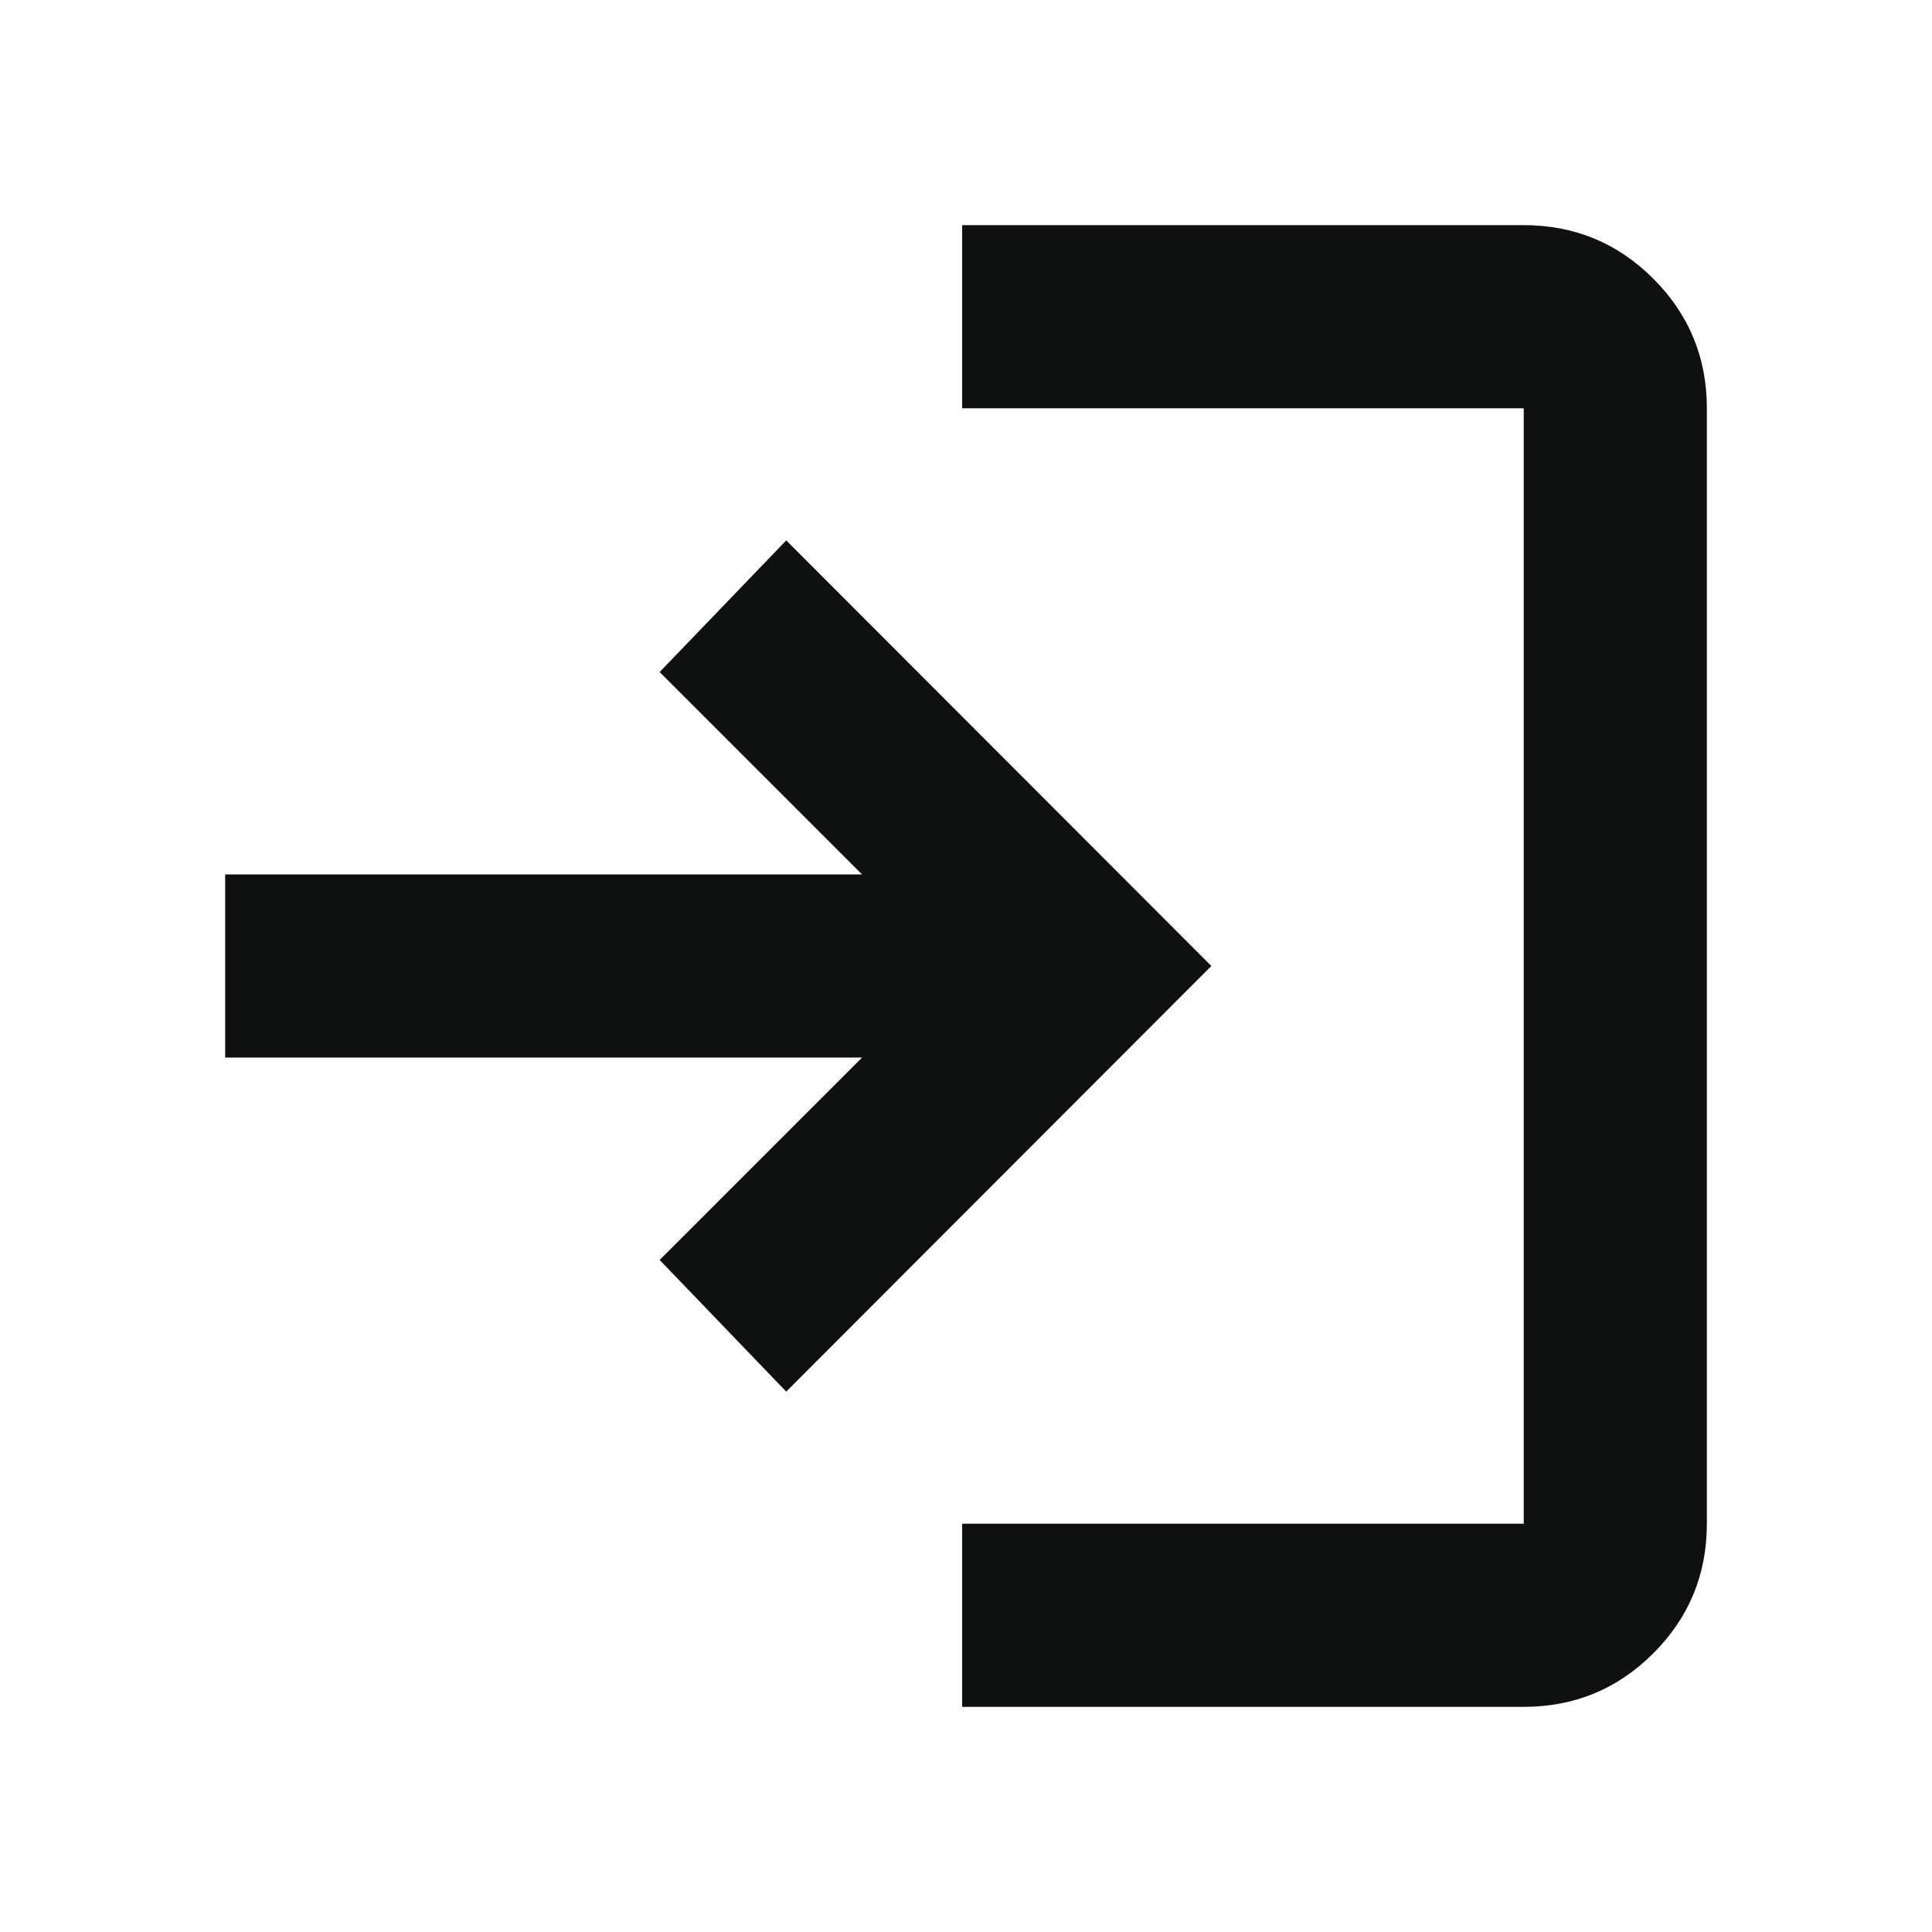
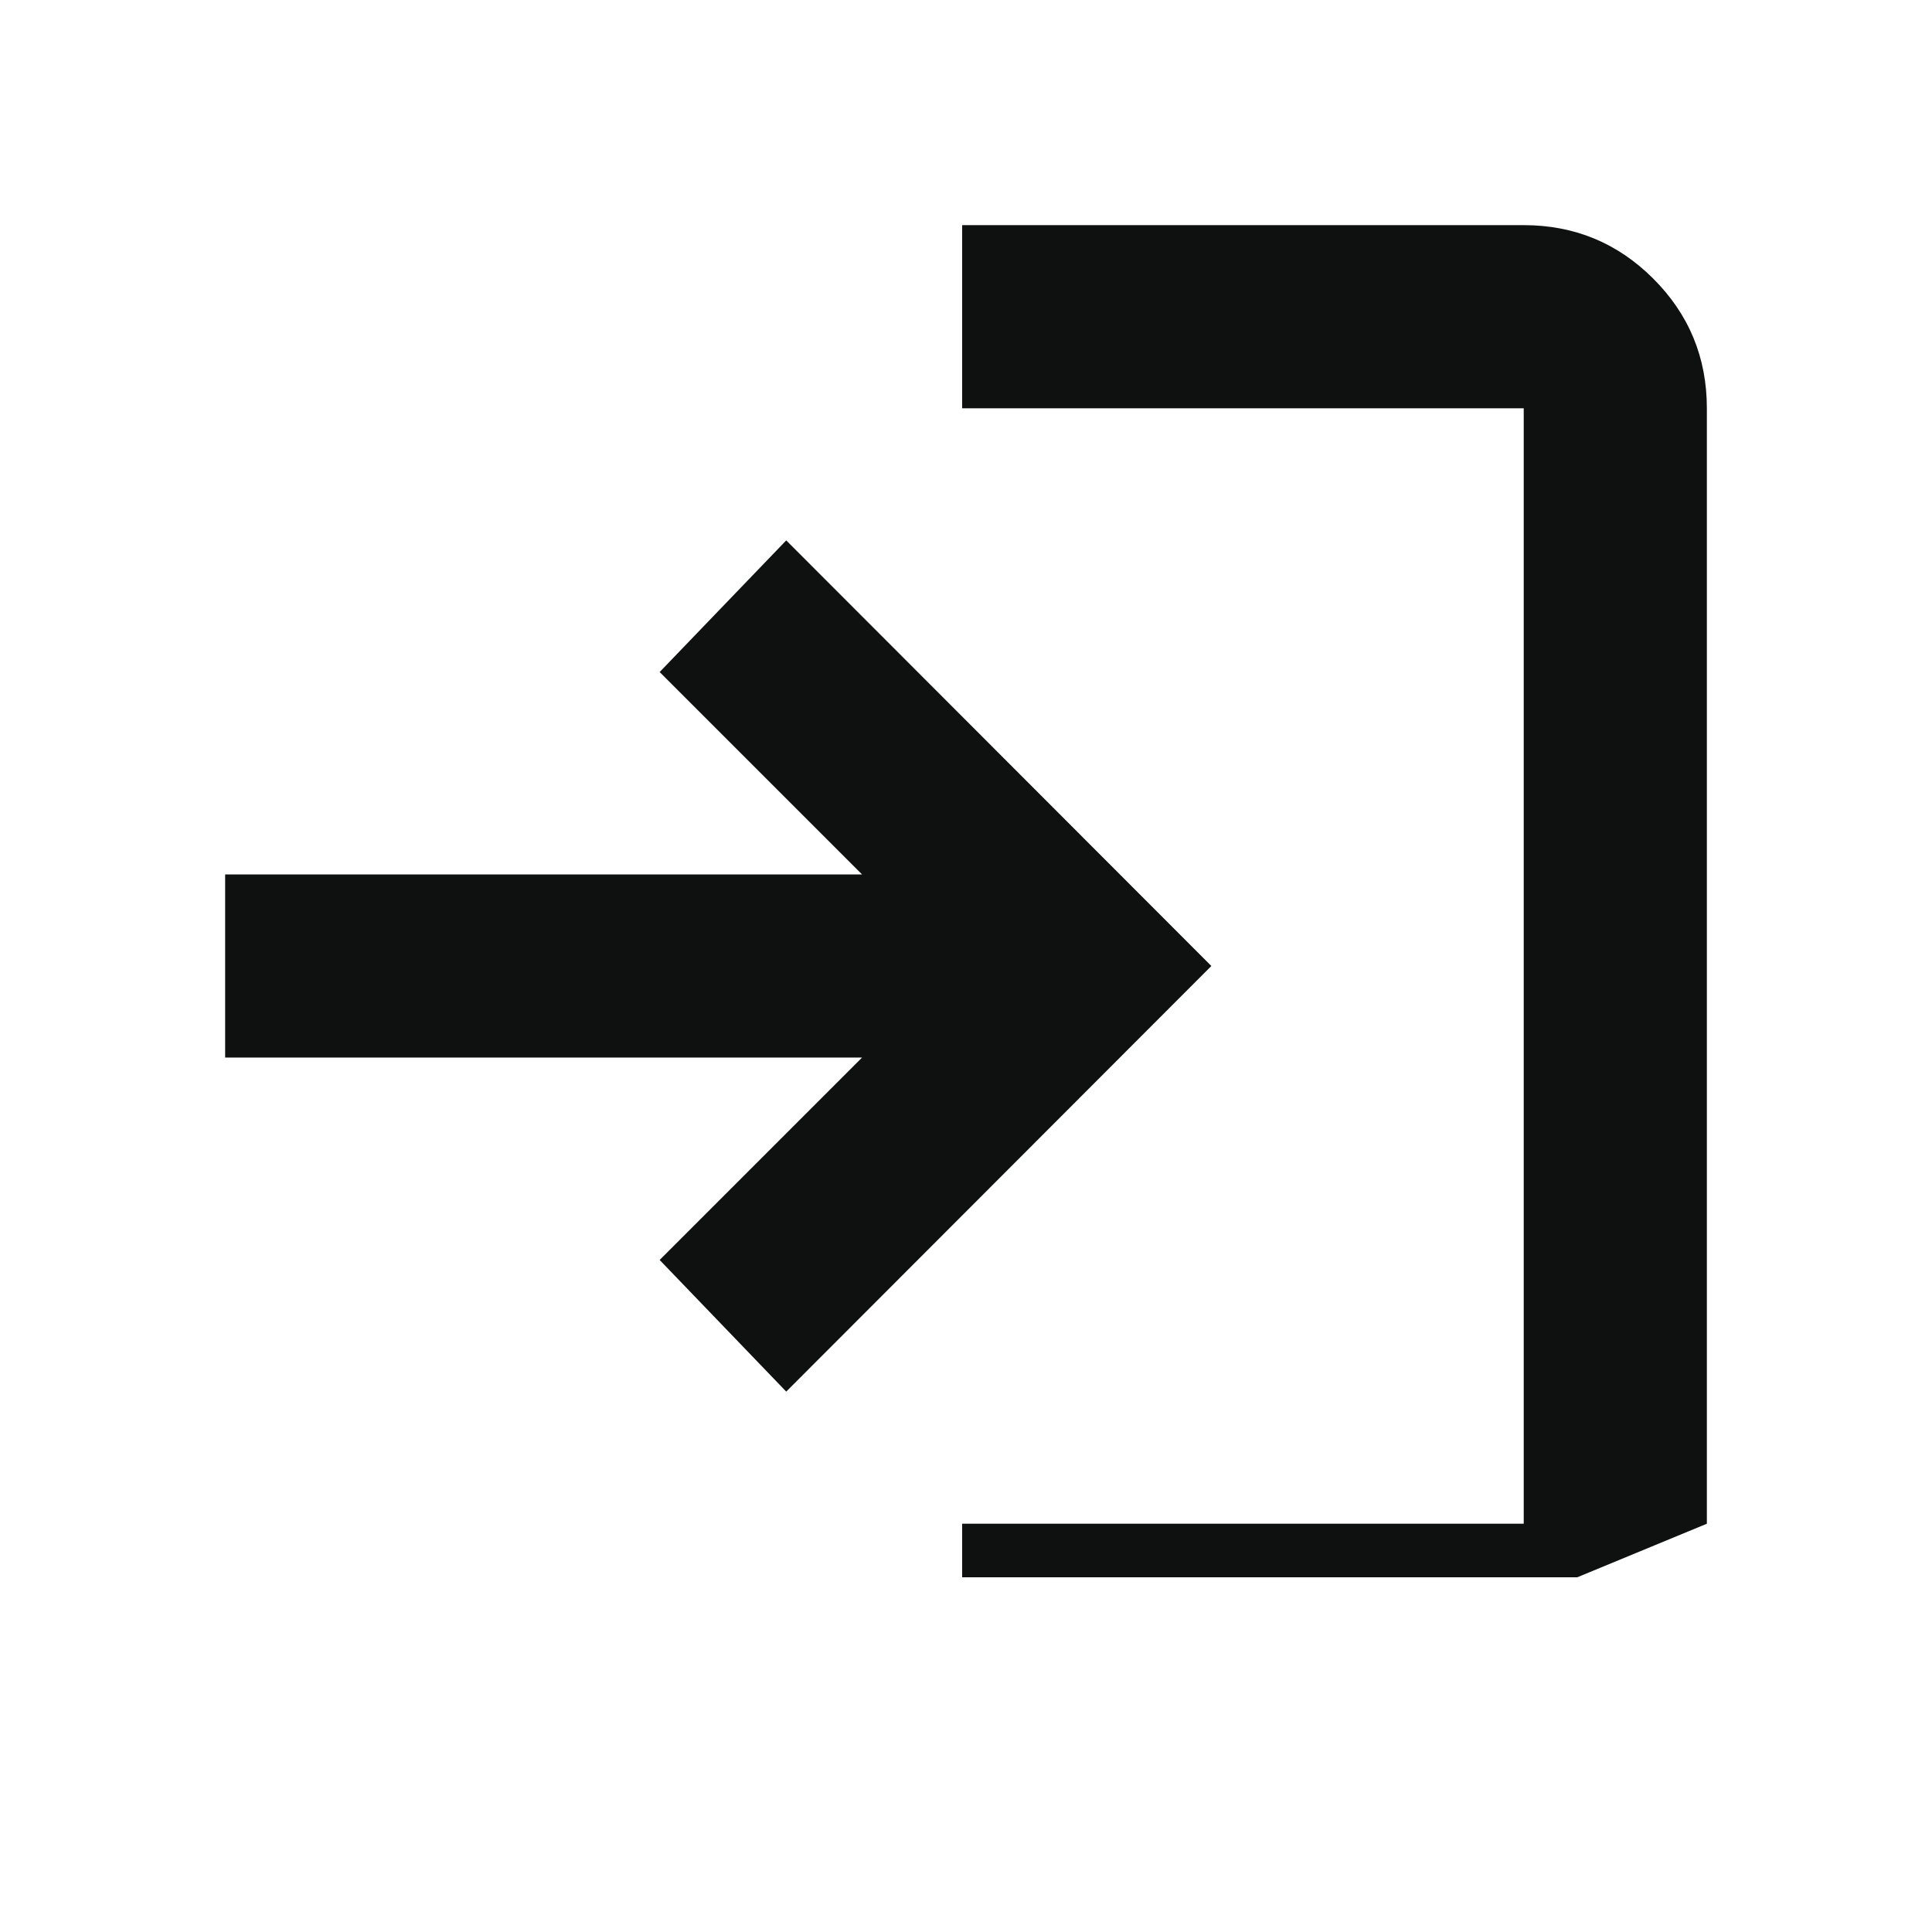
<svg xmlns="http://www.w3.org/2000/svg" height="24px" viewBox="0 -960 960 960" width="24px" fill="#0f1111">
-   <path d="M478.09-111.87v-91h279.04v-554.26H478.09v-91h279.04q37.78 0 64.39 26.61t26.61 64.39v554.26q0 37.78-26.61 64.39t-64.39 26.61H478.09Zm-87.42-156.65-62.89-65.41L428.35-434.5H111.87v-91h316.48L327.78-626.07l62.89-65.41L601.91-480 390.67-268.52Z" />
+   <path d="M478.09-111.87v-91h279.04v-554.26H478.09v-91h279.04q37.78 0 64.39 26.61t26.61 64.39v554.26t-64.39 26.61H478.09Zm-87.42-156.65-62.89-65.41L428.35-434.5H111.87v-91h316.48L327.78-626.07l62.89-65.41L601.91-480 390.67-268.52Z" />
</svg>